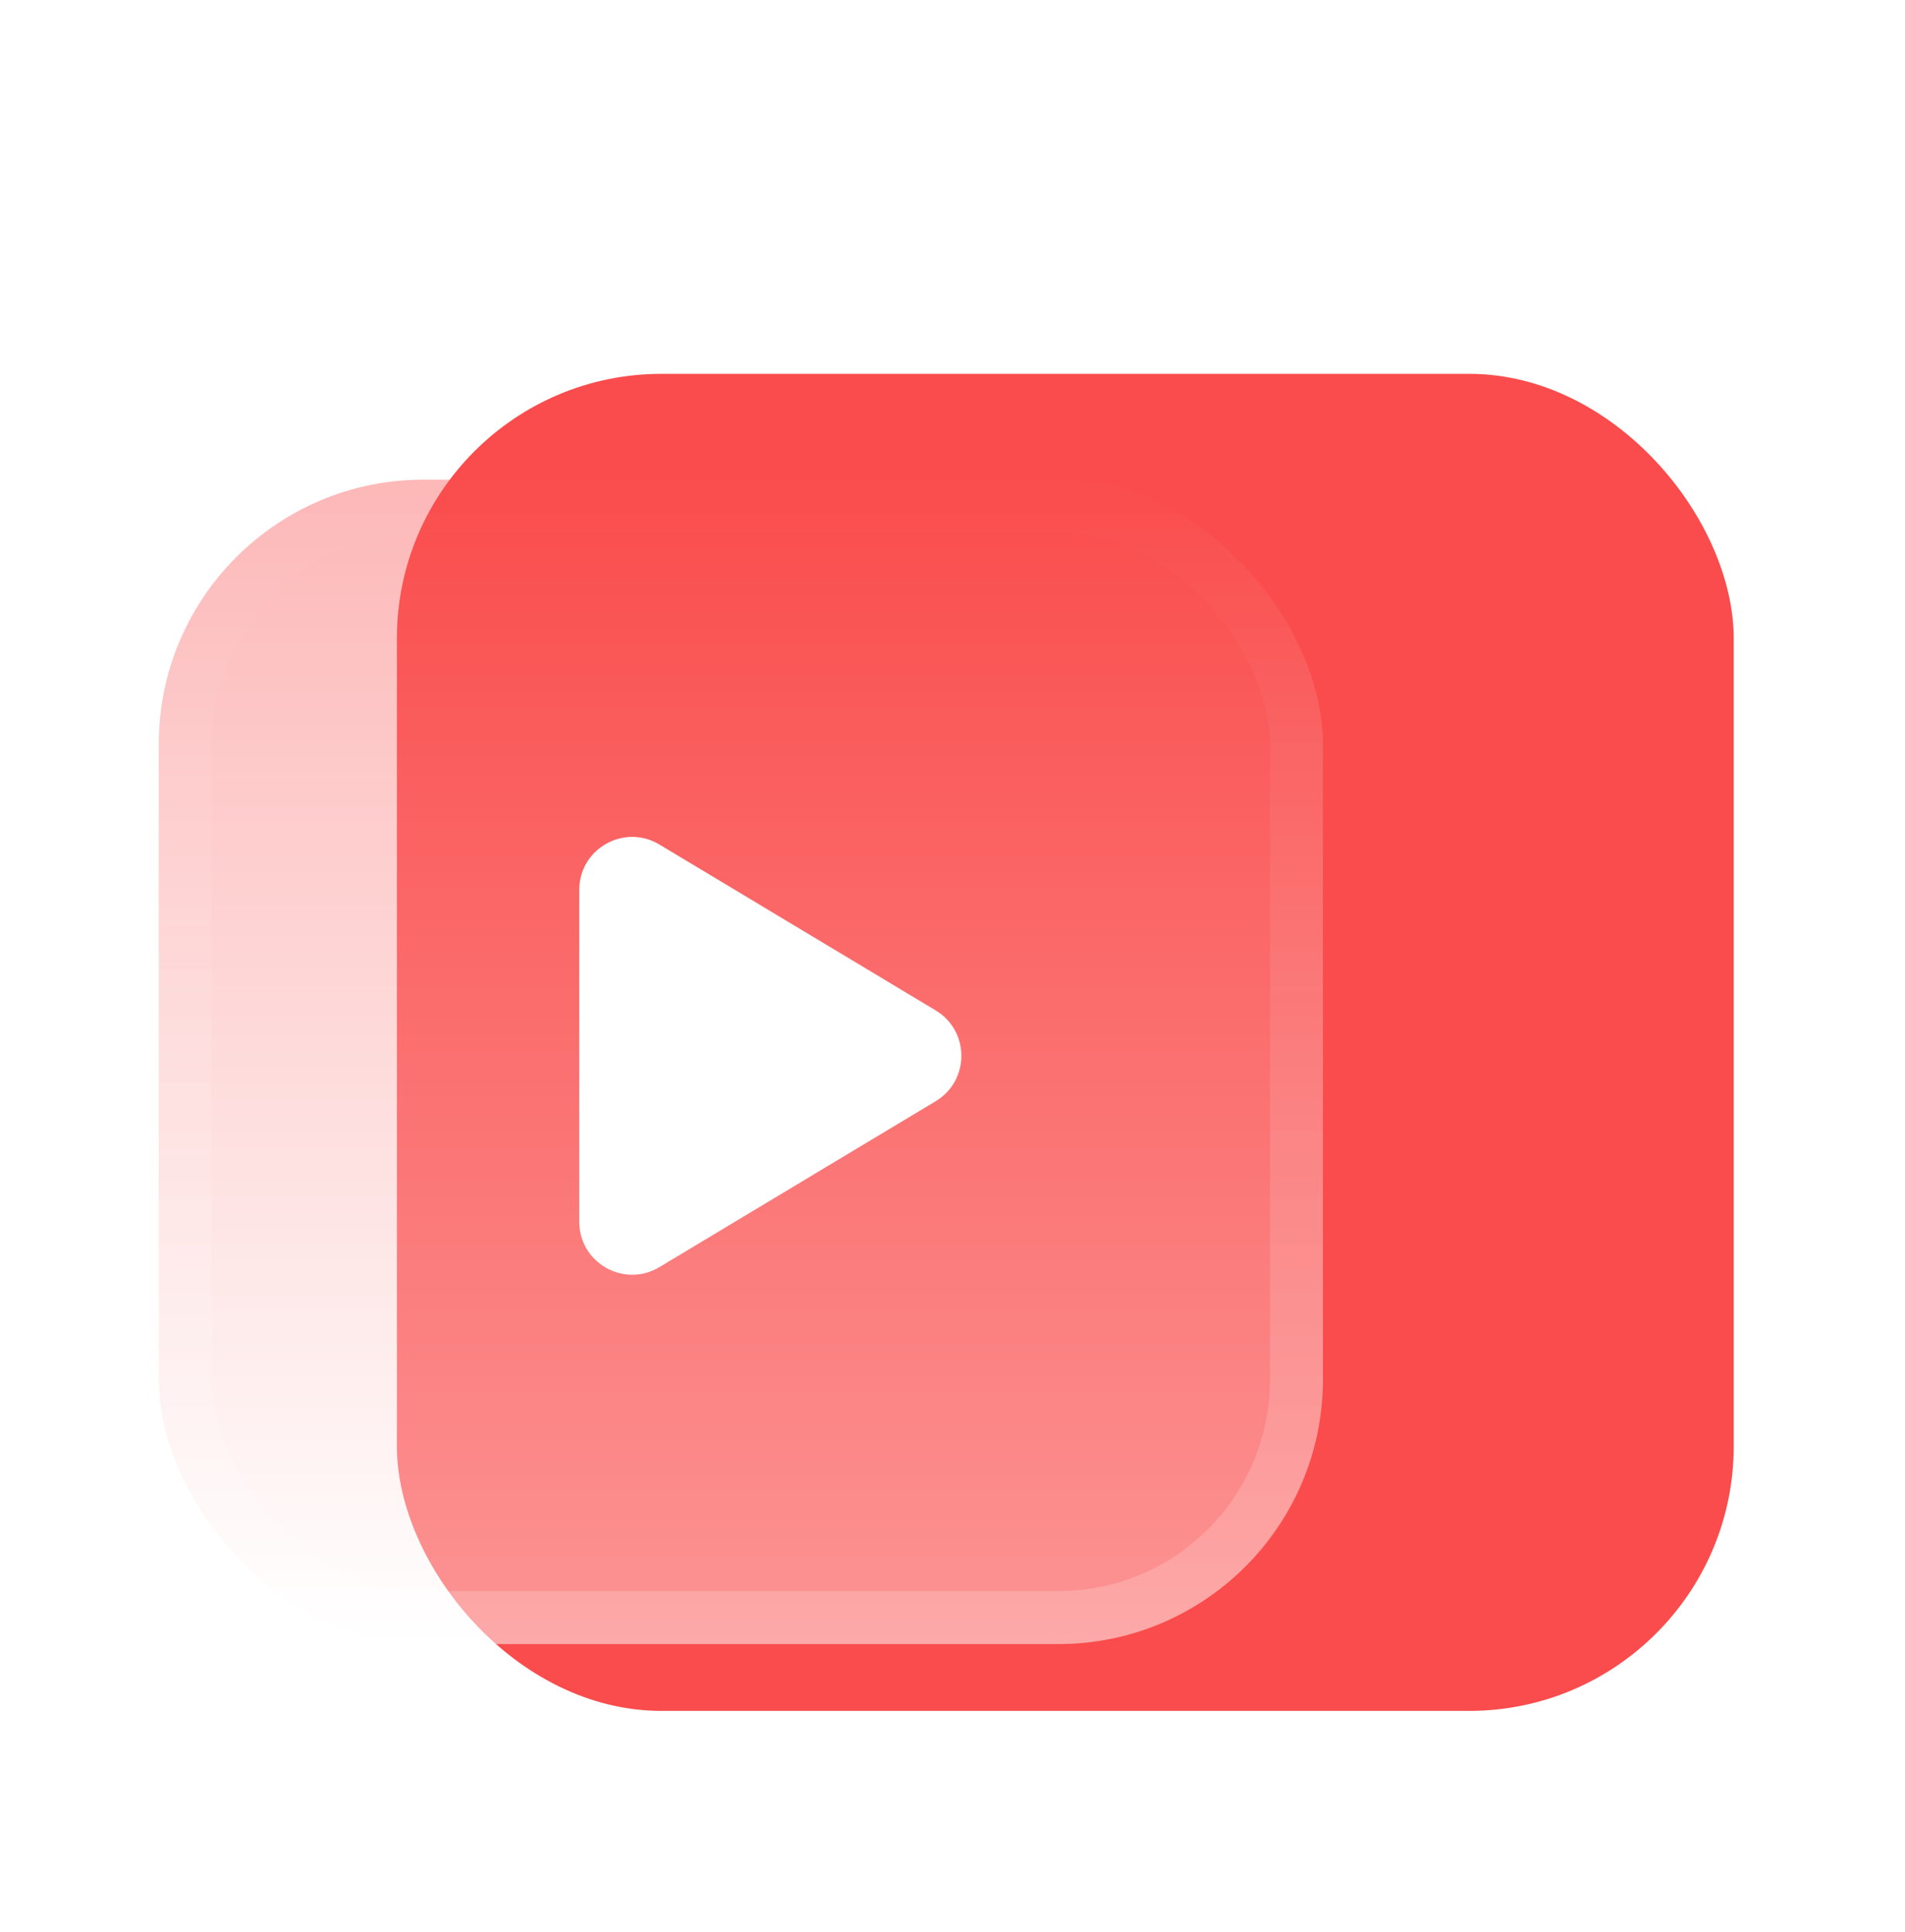
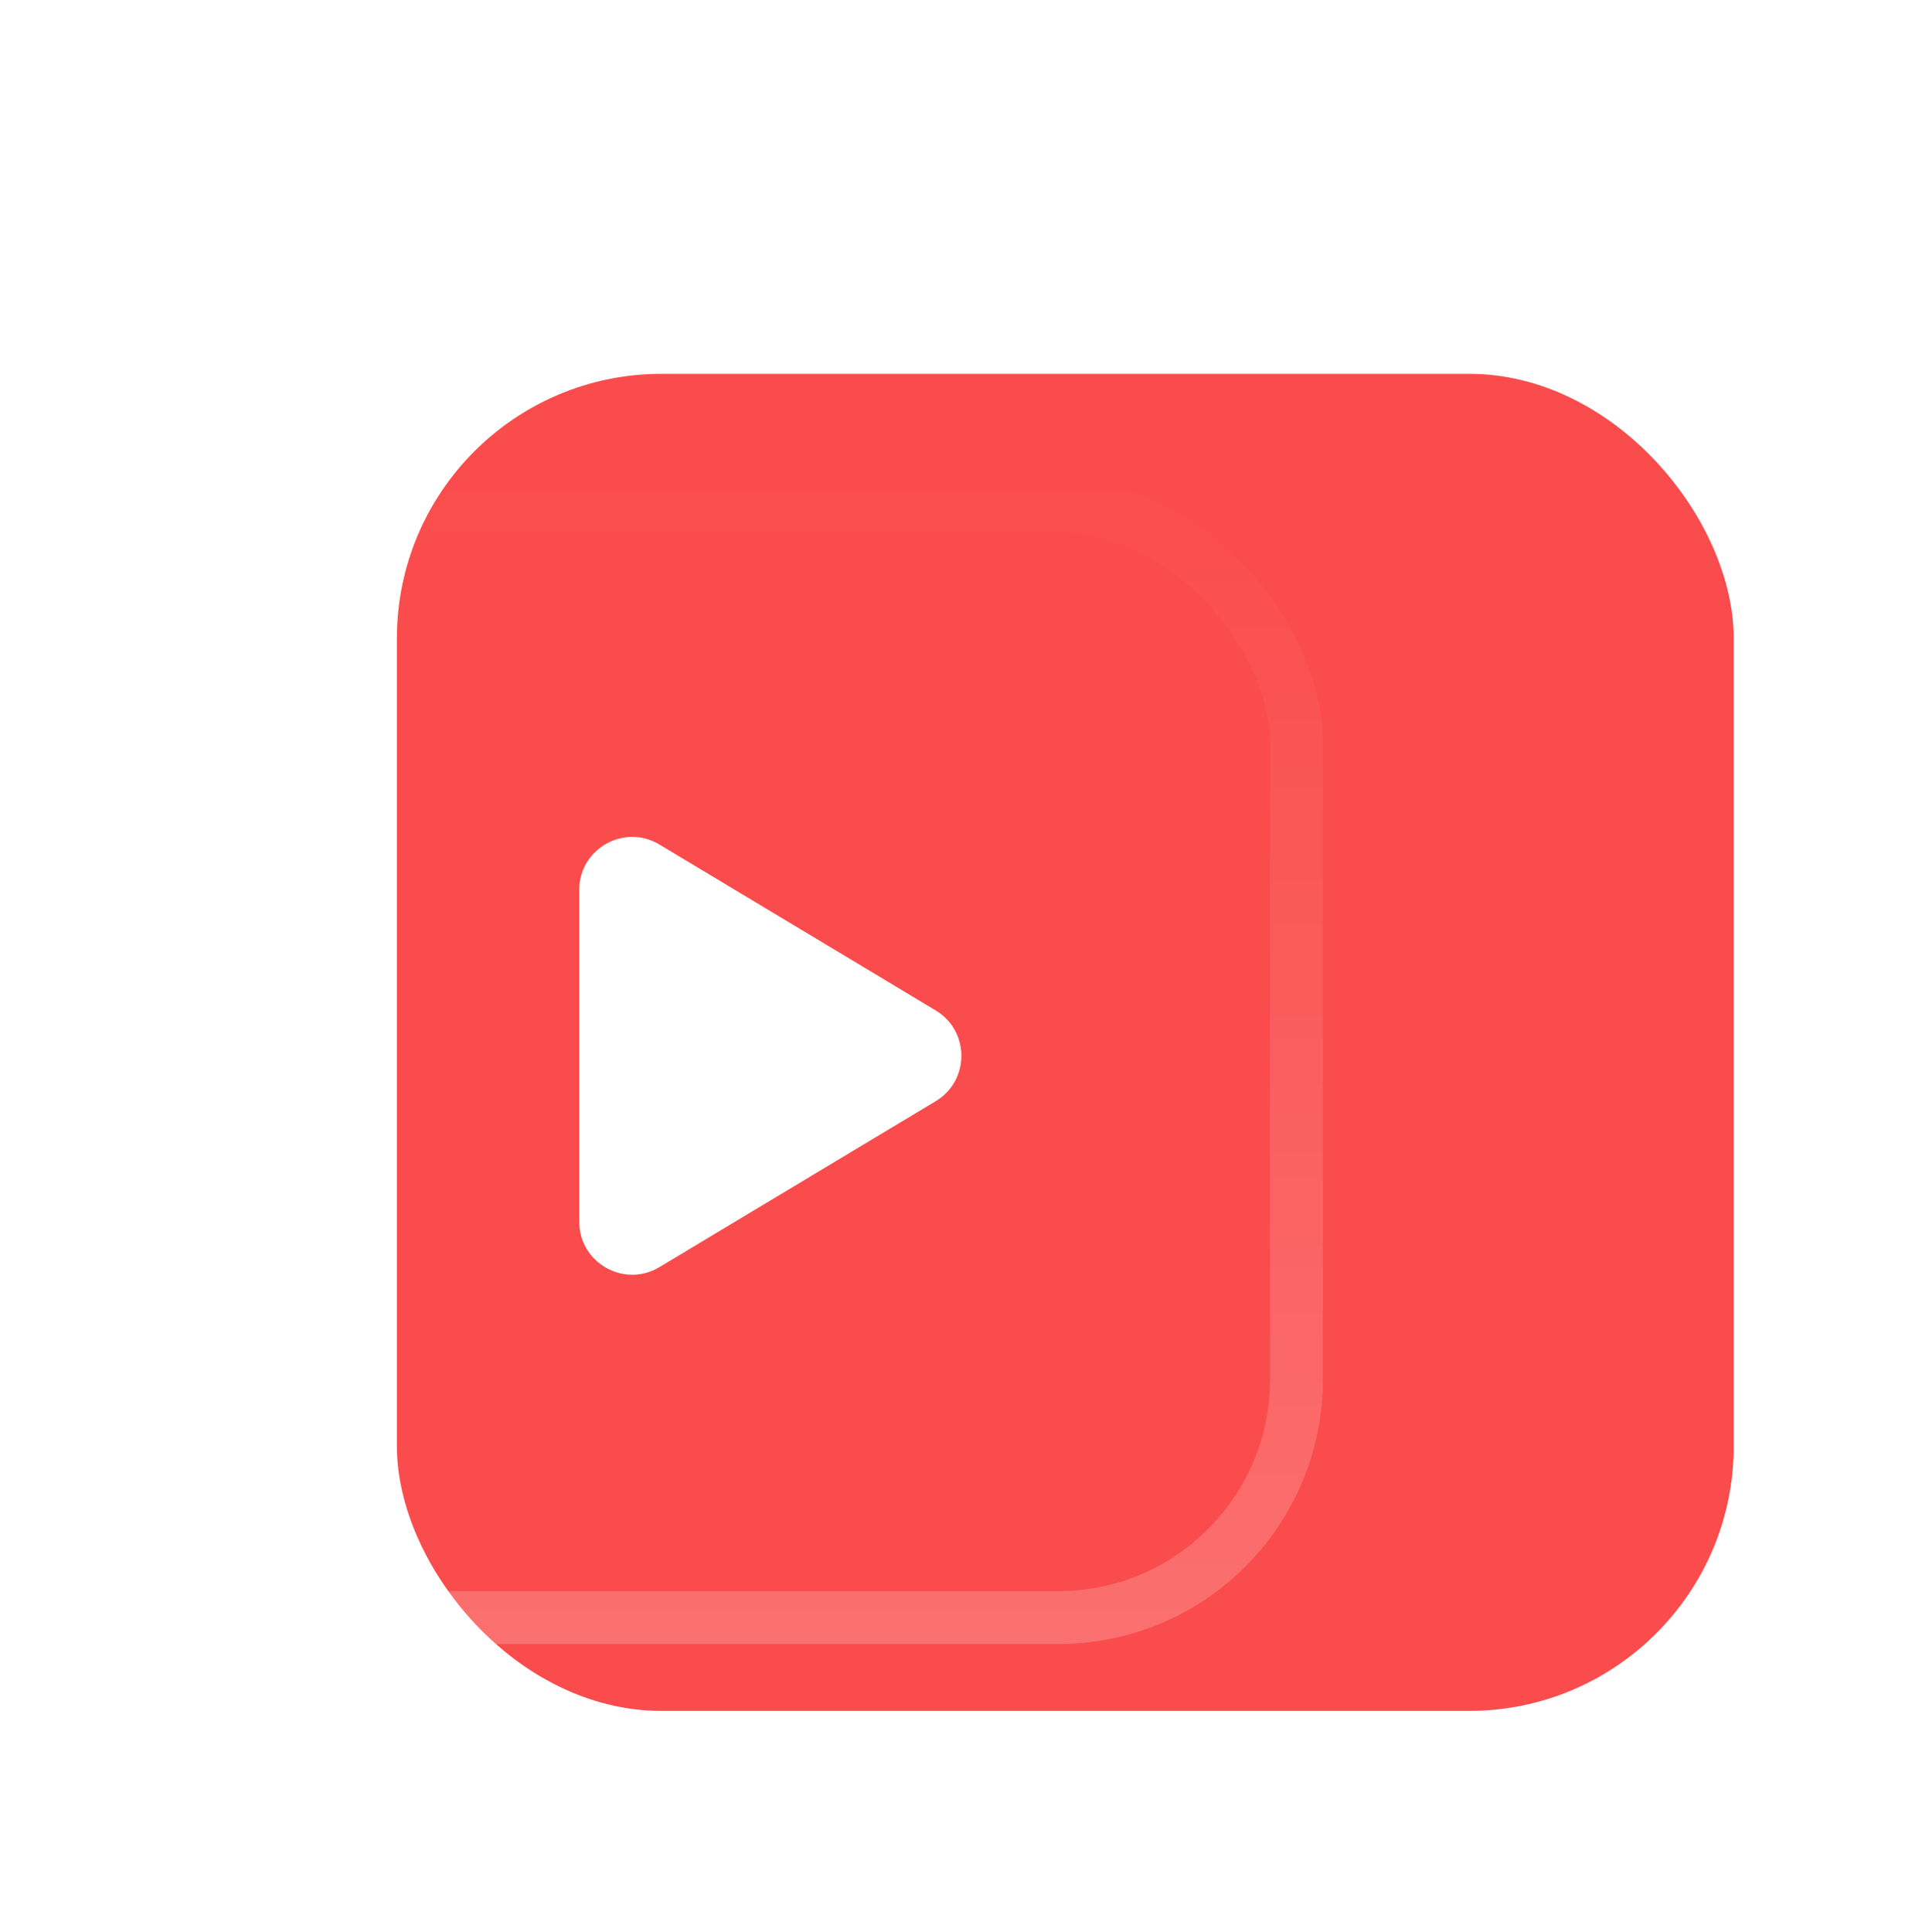
<svg xmlns="http://www.w3.org/2000/svg" width="72" height="73" viewBox="0 0 72 73" fill="none">
  <rect x="15" y="14.127" width="50.526" height="50.526" rx="10" fill="#FA4C4C" />
  <g filter="url(#filter0_b_704_159)">
-     <rect x="6" y="18.127" width="44" height="44" rx="10" fill="url(#paint0_linear_704_159)" fill-opacity="0.4" />
    <rect x="7" y="19.127" width="42" height="42" rx="9" stroke="url(#paint1_linear_704_159)" stroke-opacity="0.2" stroke-width="2" />
  </g>
  <path d="M35.365 38.183C36.659 38.96 36.659 40.836 35.365 41.613L24.922 47.883C23.589 48.683 21.893 47.723 21.893 46.168L21.893 33.628C21.893 32.073 23.589 31.113 24.922 31.913L35.365 38.183Z" fill="white" />
  <defs>
    <filter id="filter0_b_704_159" x="-2" y="10.127" width="60" height="60" filterUnits="userSpaceOnUse" color-interpolation-filters="sRGB">
      <feFlood flood-opacity="0" result="BackgroundImageFix" />
      <feGaussianBlur in="BackgroundImageFix" stdDeviation="4" />
      <feComposite in2="SourceAlpha" operator="in" result="effect1_backgroundBlur_704_159" />
      <feBlend mode="normal" in="SourceGraphic" in2="effect1_backgroundBlur_704_159" result="shape" />
    </filter>
    <linearGradient id="paint0_linear_704_159" x1="28" y1="18.127" x2="28" y2="62.127" gradientUnits="userSpaceOnUse">
      <stop stop-color="#FA4C4C" />
      <stop offset="1" stop-color="white" />
    </linearGradient>
    <linearGradient id="paint1_linear_704_159" x1="28" y1="18.127" x2="28" y2="62.127" gradientUnits="userSpaceOnUse">
      <stop stop-color="white" stop-opacity="0" />
      <stop offset="1" stop-color="white" />
    </linearGradient>
  </defs>
</svg>